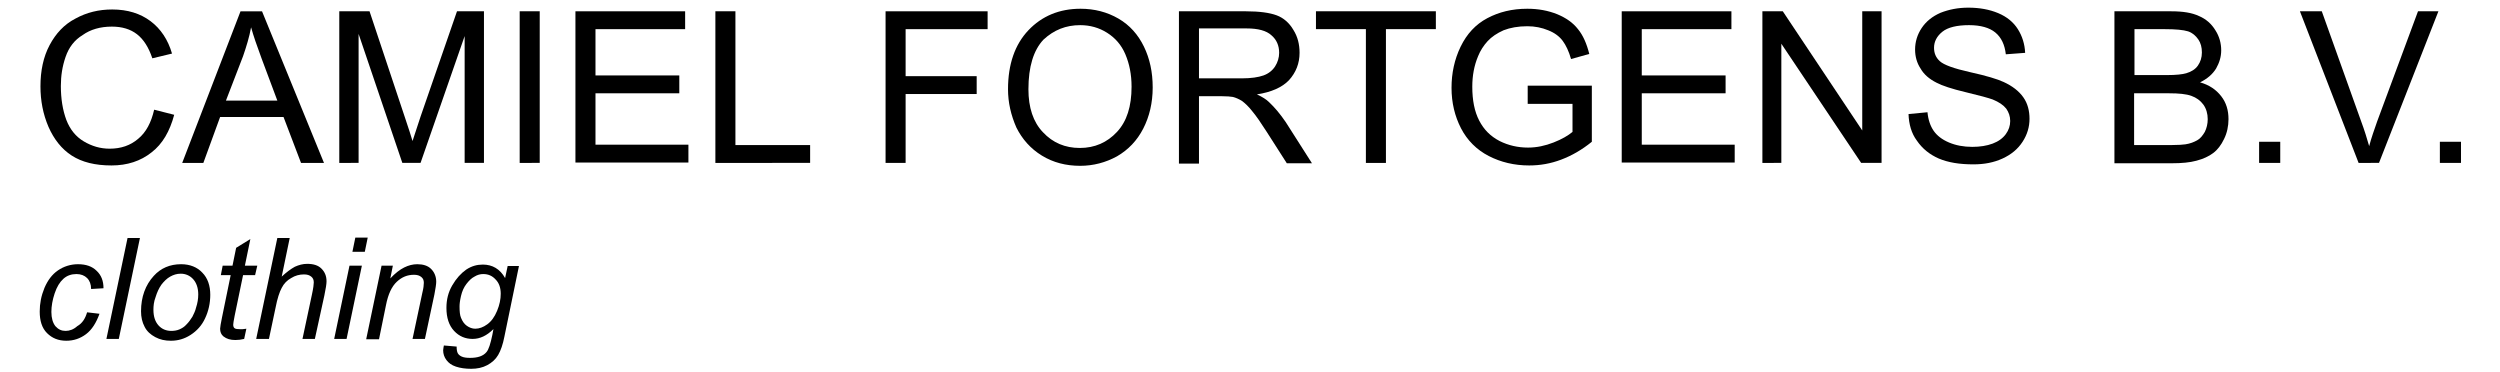
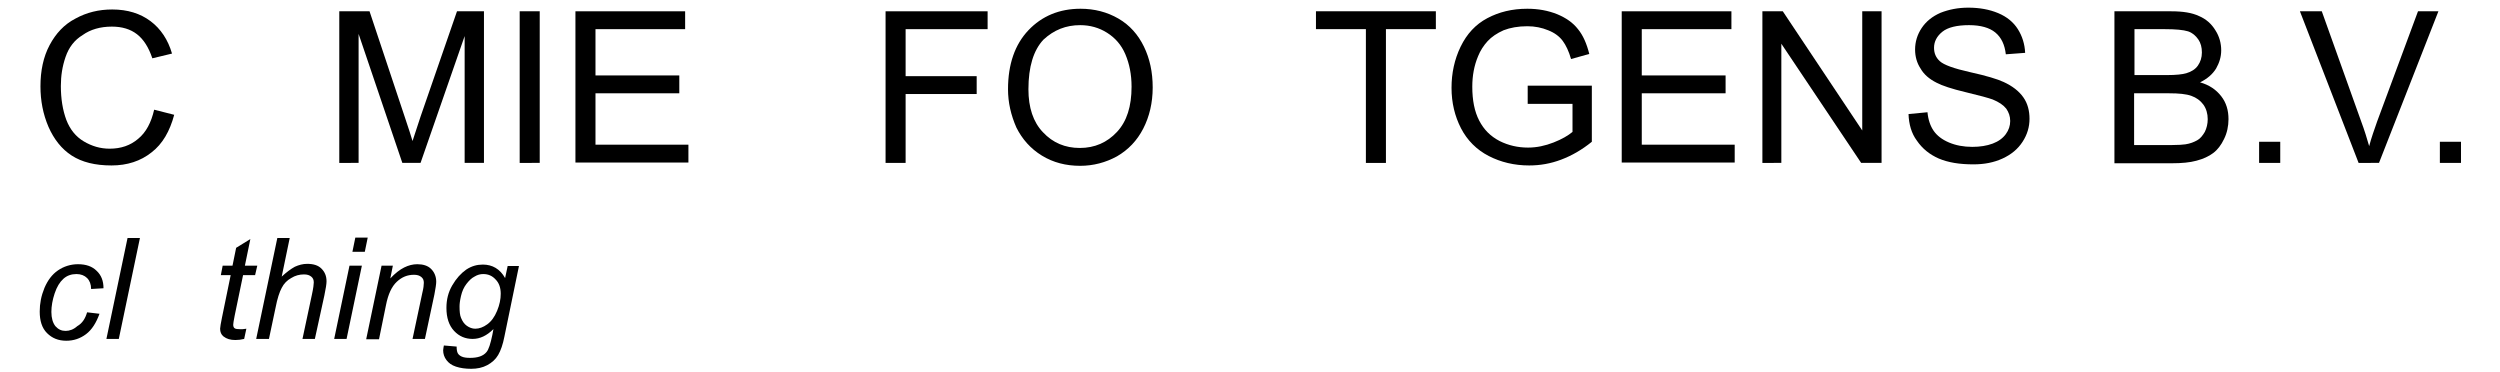
<svg xmlns="http://www.w3.org/2000/svg" version="1.1" id="Laag_1" x="0px" y="0px" viewBox="0 0 686 102" style="enable-background:new 0 0 686 102;" xml:space="preserve">
  <g id="XMLID_1_">
    <g id="XMLID_23_">
      <path id="XMLID_24_" d="M42.3,30.1l5.5,1.4c-1.2,4.5-3.2,8-6.2,10.3c-3,2.4-6.7,3.6-11,3.6c-4.5,0-8.1-0.9-10.9-2.7    c-2.8-1.8-4.9-4.5-6.4-7.9c-1.5-3.5-2.2-7.2-2.2-11.1c0-4.3,0.8-8.1,2.5-11.3c1.7-3.2,4-5.7,7.1-7.3c3.1-1.7,6.4-2.5,10.1-2.5    c4.2,0,7.7,1.1,10.5,3.2c2.8,2.1,4.8,5.1,5.9,8.9l-5.4,1.3c-1-3-2.4-5.2-4.2-6.6c-1.8-1.4-4.1-2.1-6.9-2.1c-3.2,0-5.9,0.8-8,2.3    C20.4,11,18.9,13,18,15.6c-0.9,2.6-1.3,5.2-1.3,8c0,3.5,0.5,6.6,1.5,9.3c1,2.6,2.6,4.6,4.8,5.9c2.2,1.3,4.5,2,7.1,2    c3.1,0,5.7-0.9,7.8-2.7C40.1,36.3,41.5,33.6,42.3,30.1z" />
-       <path id="XMLID_26_" d="M50,44.7l16-41.6h5.9l17,41.6h-6.3l-4.8-12.6H60.4l-4.6,12.6H50z M62,27.6h14.1l-4.3-11.5    c-1.3-3.5-2.3-6.4-2.9-8.6c-0.5,2.7-1.3,5.3-2.2,7.9L62,27.6z" />
      <path id="XMLID_29_" d="M93.1,44.7V3.1h8.3l9.8,29.4c0.9,2.7,1.6,4.8,2,6.2c0.5-1.5,1.2-3.7,2.2-6.7l10-28.9h7.4v41.6h-5.3V9.9    l-12.1,34.8h-5l-12-35.4v35.4H93.1z" />
      <path id="XMLID_31_" d="M142.6,44.7V3.1h5.5v41.6H142.6z" />
      <path id="XMLID_33_" d="M157.9,44.7V3.1h30.1V8h-24.6v12.7h23v4.9h-23v14.1h25.5v4.9H157.9z" />
-       <path id="XMLID_35_" d="M196.3,44.7V3.1h5.5v36.7h20.5v4.9H196.3z" />
      <path id="XMLID_37_" d="M243,44.7V3.1h28V8h-22.5v12.9h19.5v4.9h-19.5v18.9H243z" />
      <path id="XMLID_39_" d="M276.6,24.5c0-6.9,1.9-12.3,5.6-16.2c3.7-3.9,8.5-5.9,14.3-5.9c3.8,0,7.3,0.9,10.4,2.7    c3.1,1.8,5.4,4.4,7,7.7c1.6,3.3,2.4,7,2.4,11.2c0,4.2-0.9,8-2.6,11.3c-1.7,3.3-4.1,5.8-7.2,7.6c-3.1,1.7-6.5,2.6-10.1,2.6    c-3.9,0-7.4-0.9-10.5-2.8c-3.1-1.9-5.4-4.5-7-7.7C277.4,31.6,276.6,28.1,276.6,24.5z M282.2,24.5c0,5,1.3,9,4,11.8    c2.7,2.9,6.1,4.3,10.1,4.3c4.1,0,7.5-1.5,10.2-4.4c2.7-2.9,4-7,4-12.4c0-3.4-0.6-6.3-1.7-8.9s-2.8-4.5-5-5.9    c-2.2-1.4-4.7-2.1-7.4-2.1c-3.9,0-7.2,1.3-10.1,4C283.6,13.8,282.2,18.3,282.2,24.5z" />
-       <path id="XMLID_42_" d="M323.5,44.7V3.1h18.4c3.7,0,6.5,0.4,8.4,1.1c1.9,0.7,3.5,2.1,4.6,4c1.2,1.9,1.7,4,1.7,6.3    c0,2.9-1,5.4-2.9,7.5c-1.9,2-4.9,3.3-8.8,3.9c1.5,0.7,2.6,1.4,3.3,2.1c1.6,1.5,3.1,3.3,4.6,5.5l7.2,11.3h-6.9l-5.5-8.6    c-1.6-2.5-2.9-4.4-4-5.7c-1-1.3-2-2.2-2.8-2.8c-0.8-0.5-1.7-0.9-2.5-1.1c-0.6-0.1-1.6-0.2-3.1-0.2H329v18.5H323.5z M329,21.5h11.8    c2.5,0,4.5-0.3,5.9-0.8c1.4-0.5,2.5-1.4,3.2-2.5c0.7-1.1,1.1-2.4,1.1-3.7c0-2-0.7-3.6-2.1-4.8c-1.4-1.3-3.7-1.9-6.8-1.9H329V21.5z    " />
      <path id="XMLID_45_" d="M374.8,44.7V8h-13.7V3.1h32.9V8h-13.7v36.7H374.8z" />
      <path id="XMLID_47_" d="M419.2,28.4v-4.9l17.6,0v15.4c-2.7,2.2-5.5,3.8-8.4,4.9c-2.9,1.1-5.8,1.6-8.8,1.6c-4.1,0-7.8-0.9-11.1-2.6    c-3.3-1.7-5.9-4.3-7.6-7.6c-1.7-3.3-2.6-7-2.6-11.1c0-4,0.8-7.8,2.5-11.3c1.7-3.5,4.1-6.1,7.3-7.8c3.2-1.7,6.8-2.6,11-2.6    c3,0,5.7,0.5,8.2,1.5c2.4,1,4.3,2.3,5.7,4.1c1.4,1.7,2.4,4,3.1,6.8l-5,1.4c-0.6-2.1-1.4-3.8-2.3-5c-0.9-1.2-2.2-2.2-4-2.9    c-1.7-0.7-3.6-1.1-5.7-1.1c-2.5,0-4.7,0.4-6.5,1.1c-1.8,0.8-3.3,1.8-4.4,3c-1.1,1.2-2,2.6-2.6,4.1c-1.1,2.6-1.6,5.4-1.6,8.4    c0,3.7,0.6,6.8,1.9,9.3c1.3,2.5,3.1,4.3,5.6,5.6c2.4,1.2,5,1.8,7.8,1.8c2.4,0,4.7-0.5,7-1.4c2.3-0.9,4-1.9,5.2-2.9v-7.7H419.2z" />
      <path id="XMLID_49_" d="M445,44.7V3.1h30.1V8h-24.6v12.7h23v4.9h-23v14.1H476v4.9H445z" />
      <path id="XMLID_51_" d="M483.6,44.7V3.1h5.6L511,35.8V3.1h5.3v41.6h-5.6L488.8,12v32.7H483.6z" />
      <path id="XMLID_53_" d="M523.7,31.3l5.2-0.5c0.2,2.1,0.8,3.8,1.7,5.1s2.3,2.4,4.2,3.2c1.9,0.8,4,1.2,6.4,1.2c2.1,0,4-0.3,5.6-0.9    s2.8-1.5,3.6-2.6c0.8-1.1,1.2-2.3,1.2-3.6c0-1.3-0.4-2.4-1.1-3.4c-0.8-1-2-1.8-3.7-2.5c-1.1-0.4-3.6-1.1-7.4-2    c-3.8-0.9-6.5-1.8-8-2.6c-2-1-3.5-2.3-4.4-3.9c-1-1.5-1.5-3.3-1.5-5.2c0-2.1,0.6-4.1,1.8-5.9c1.2-1.8,2.9-3.2,5.2-4.2    c2.3-0.9,4.8-1.4,7.6-1.4c3.1,0,5.8,0.5,8.2,1.5s4.2,2.5,5.4,4.4s1.9,4.1,2,6.5l-5.3,0.4c-0.3-2.6-1.2-4.6-2.9-6    c-1.6-1.3-4-2-7.2-2c-3.3,0-5.8,0.6-7.3,1.8s-2.3,2.7-2.3,4.4c0,1.5,0.5,2.7,1.6,3.7c1.1,1,3.8,2,8.3,3c4.5,1,7.5,1.9,9.2,2.7    c2.4,1.1,4.2,2.5,5.4,4.2c1.2,1.7,1.7,3.7,1.7,5.9c0,2.2-0.6,4.3-1.9,6.3c-1.3,2-3.1,3.5-5.5,4.6c-2.4,1.1-5,1.6-8,1.6    c-3.8,0-6.9-0.5-9.5-1.6c-2.5-1.1-4.5-2.7-6-4.9C524.5,36.6,523.8,34.1,523.7,31.3z" />
      <path id="XMLID_55_" d="M580.2,44.7V3.1h15.6c3.2,0,5.7,0.4,7.6,1.3c1.9,0.8,3.4,2.1,4.5,3.9c1.1,1.7,1.6,3.6,1.6,5.5    c0,1.8-0.5,3.4-1.4,5c-1,1.6-2.4,2.8-4.4,3.8c2.5,0.7,4.4,2,5.8,3.8c1.4,1.8,2,3.9,2,6.3c0,1.9-0.4,3.8-1.2,5.4    c-0.8,1.7-1.8,3-3,3.9c-1.2,0.9-2.7,1.6-4.6,2.1c-1.8,0.5-4.1,0.7-6.7,0.7H580.2z M585.7,20.6h9c2.4,0,4.2-0.2,5.2-0.5    c1.4-0.4,2.5-1.1,3.2-2.1s1.1-2.2,1.1-3.6c0-1.4-0.3-2.6-1-3.6c-0.7-1-1.6-1.8-2.8-2.2C599.1,8.2,597,8,594,8h-8.3V20.6z     M585.7,39.8H596c1.8,0,3-0.1,3.7-0.2c1.3-0.2,2.3-0.6,3.2-1.1c0.9-0.5,1.5-1.3,2.1-2.3c0.5-1,0.8-2.2,0.8-3.5    c0-1.5-0.4-2.9-1.2-4c-0.8-1.1-1.9-1.9-3.3-2.4c-1.4-0.5-3.4-0.7-6.1-0.7h-9.6V39.8z" />
      <path id="XMLID_59_" d="M619.9,44.7v-5.8h5.8v5.8H619.9z" />
      <path id="XMLID_61_" d="M647.2,44.7L631.1,3.1h6l10.8,30.2c0.9,2.4,1.6,4.7,2.2,6.8c0.6-2.3,1.4-4.5,2.2-6.8l11.2-30.2h5.6    l-16.3,41.6H647.2z" />
      <path id="XMLID_63_" d="M669.5,44.7v-5.8h5.8v5.8H669.5z" />
    </g>
    <g id="XMLID_3_">
      <path id="XMLID_4_" d="M23.9,85.7l3.4,0.4c-0.9,2.5-2.1,4.4-3.7,5.6c-1.6,1.2-3.4,1.8-5.4,1.8c-2.2,0-3.9-0.7-5.3-2.1    c-1.4-1.4-2-3.4-2-5.9c0-2.2,0.4-4.3,1.3-6.5c0.9-2.1,2.1-3.7,3.7-4.8c1.6-1.1,3.5-1.7,5.5-1.7c2.2,0,3.9,0.6,5.1,1.8    c1.3,1.2,1.9,2.8,1.9,4.8l-3.4,0.2c0-1.3-0.4-2.3-1.1-3c-0.7-0.7-1.7-1.1-2.9-1.1c-1.4,0-2.6,0.4-3.6,1.3c-1,0.9-1.8,2.2-2.4,4    c-0.6,1.8-0.9,3.5-0.9,5.1c0,1.7,0.4,3,1.1,3.9c0.8,0.9,1.7,1.3,2.8,1.3c1.1,0,2.2-0.4,3.2-1.3C22.6,88.7,23.4,87.4,23.9,85.7z" />
      <path id="XMLID_6_" d="M29.2,93L35,65.3h3.4L32.6,93H29.2z" />
-       <path id="XMLID_8_" d="M38.7,85.4c0-3.9,1.2-7.2,3.5-9.7c1.9-2.1,4.4-3.2,7.5-3.2c2.4,0,4.4,0.8,5.8,2.3c1.5,1.5,2.2,3.6,2.2,6.1    c0,2.3-0.5,4.5-1.4,6.4c-0.9,2-2.3,3.5-4,4.6c-1.7,1.1-3.5,1.6-5.4,1.6c-1.6,0-3-0.3-4.3-1c-1.3-0.7-2.3-1.6-2.9-2.8    C39,88.4,38.7,87,38.7,85.4z M42.1,85c0,1.9,0.5,3.3,1.4,4.3c0.9,1,2.1,1.5,3.5,1.5c0.7,0,1.5-0.1,2.2-0.4c0.7-0.3,1.4-0.7,2-1.4    c0.6-0.6,1.1-1.3,1.6-2.1c0.4-0.8,0.8-1.6,1-2.5c0.4-1.2,0.6-2.4,0.6-3.6c0-1.8-0.5-3.2-1.4-4.2c-0.9-1-2.1-1.5-3.4-1.5    c-1.1,0-2,0.3-2.9,0.8c-0.9,0.5-1.7,1.3-2.4,2.2c-0.7,1-1.2,2.1-1.6,3.4C42.2,82.8,42.1,84,42.1,85z" />
      <path id="XMLID_11_" d="M67.6,90.2L67,93c-0.8,0.2-1.6,0.3-2.4,0.3c-1.4,0-2.4-0.3-3.3-1c-0.6-0.5-0.9-1.2-0.9-2.1    c0-0.4,0.2-1.5,0.5-3l2.4-11.7h-2.7l0.5-2.6h2.7l1-4.9l3.9-2.4l-1.5,7.3h3.4l-0.6,2.6h-3.3l-2.3,11.1c-0.3,1.4-0.4,2.3-0.4,2.5    c0,0.4,0.1,0.7,0.3,0.9c0.2,0.2,0.6,0.3,1.1,0.3C66.3,90.4,67,90.3,67.6,90.2z" />
      <path id="XMLID_13_" d="M70.3,93l5.8-27.7h3.4l-2.2,10.6c1.3-1.2,2.5-2.1,3.6-2.7c1.1-0.5,2.2-0.8,3.4-0.8c1.7,0,3,0.4,3.9,1.3    c0.9,0.9,1.4,2,1.4,3.5c0,0.7-0.2,2-0.6,3.9L86.4,93H83l2.6-12.2c0.4-1.8,0.5-2.9,0.5-3.3c0-0.7-0.2-1.2-0.7-1.6    c-0.5-0.4-1.1-0.6-2-0.6c-1.2,0-2.4,0.3-3.5,1c-1.1,0.6-2,1.5-2.6,2.7c-0.6,1.1-1.2,2.9-1.7,5.5L73.8,93H70.3z" />
      <path id="XMLID_15_" d="M91.7,93l4.2-20.1h3.4L95.1,93H91.7z M96.7,69.1l0.8-3.9h3.4l-0.8,3.9H96.7z" />
      <path id="XMLID_18_" d="M100.5,93l4.2-20.1h3.1l-0.7,3.5c1.3-1.4,2.6-2.4,3.8-3c1.2-0.6,2.4-0.9,3.6-0.9c1.6,0,2.9,0.4,3.8,1.3    c0.9,0.9,1.4,2.1,1.4,3.5c0,0.7-0.2,1.9-0.5,3.5L116.6,93h-3.4l2.7-12.7c0.3-1.2,0.4-2.1,0.4-2.7c0-0.7-0.2-1.2-0.7-1.6    c-0.5-0.4-1.1-0.6-2-0.6c-1.8,0-3.3,0.6-4.7,1.9c-1.4,1.3-2.4,3.4-3,6.5l-1.9,9.3H100.5z" />
      <path id="XMLID_20_" d="M121.8,94.8l3.5,0.3c0,0.8,0.1,1.4,0.3,1.8c0.2,0.4,0.6,0.7,1,0.9c0.6,0.3,1.4,0.4,2.4,0.4    c2.1,0,3.6-0.5,4.5-1.6c0.6-0.7,1.1-2.3,1.6-4.7l0.3-1.6c-1.8,1.8-3.7,2.7-5.7,2.7c-2,0-3.7-0.7-5.1-2.2c-1.4-1.5-2.1-3.6-2.1-6.3    c0-2.3,0.5-4.3,1.6-6.2c1.1-1.9,2.4-3.3,3.8-4.3c1.5-1,3-1.4,4.6-1.4c2.6,0,4.7,1.2,6.1,3.7l0.7-3.3h3.1l-4,19.4    c-0.4,2.1-1,3.8-1.7,5c-0.7,1.2-1.7,2.1-3,2.8c-1.3,0.7-2.8,1-4.4,1c-1.6,0-3-0.2-4.2-0.6c-1.2-0.4-2-1-2.6-1.8    c-0.6-0.8-0.9-1.7-0.9-2.7C121.7,95.5,121.7,95.1,121.8,94.8z M126.1,84.1c0,1.4,0.1,2.4,0.4,3.1c0.4,1,0.9,1.7,1.6,2.2    c0.7,0.5,1.5,0.8,2.3,0.8c1.1,0,2.2-0.4,3.3-1.2c1.1-0.8,2-2,2.7-3.7c0.7-1.7,1-3.2,1-4.7c0-1.7-0.5-3-1.4-3.9    c-0.9-1-2-1.5-3.4-1.5c-0.8,0-1.6,0.2-2.4,0.7c-0.8,0.4-1.5,1.1-2.2,2c-0.7,0.9-1.2,2-1.5,3.3C126.2,82.5,126.1,83.4,126.1,84.1z" />
    </g>
  </g>
</svg>